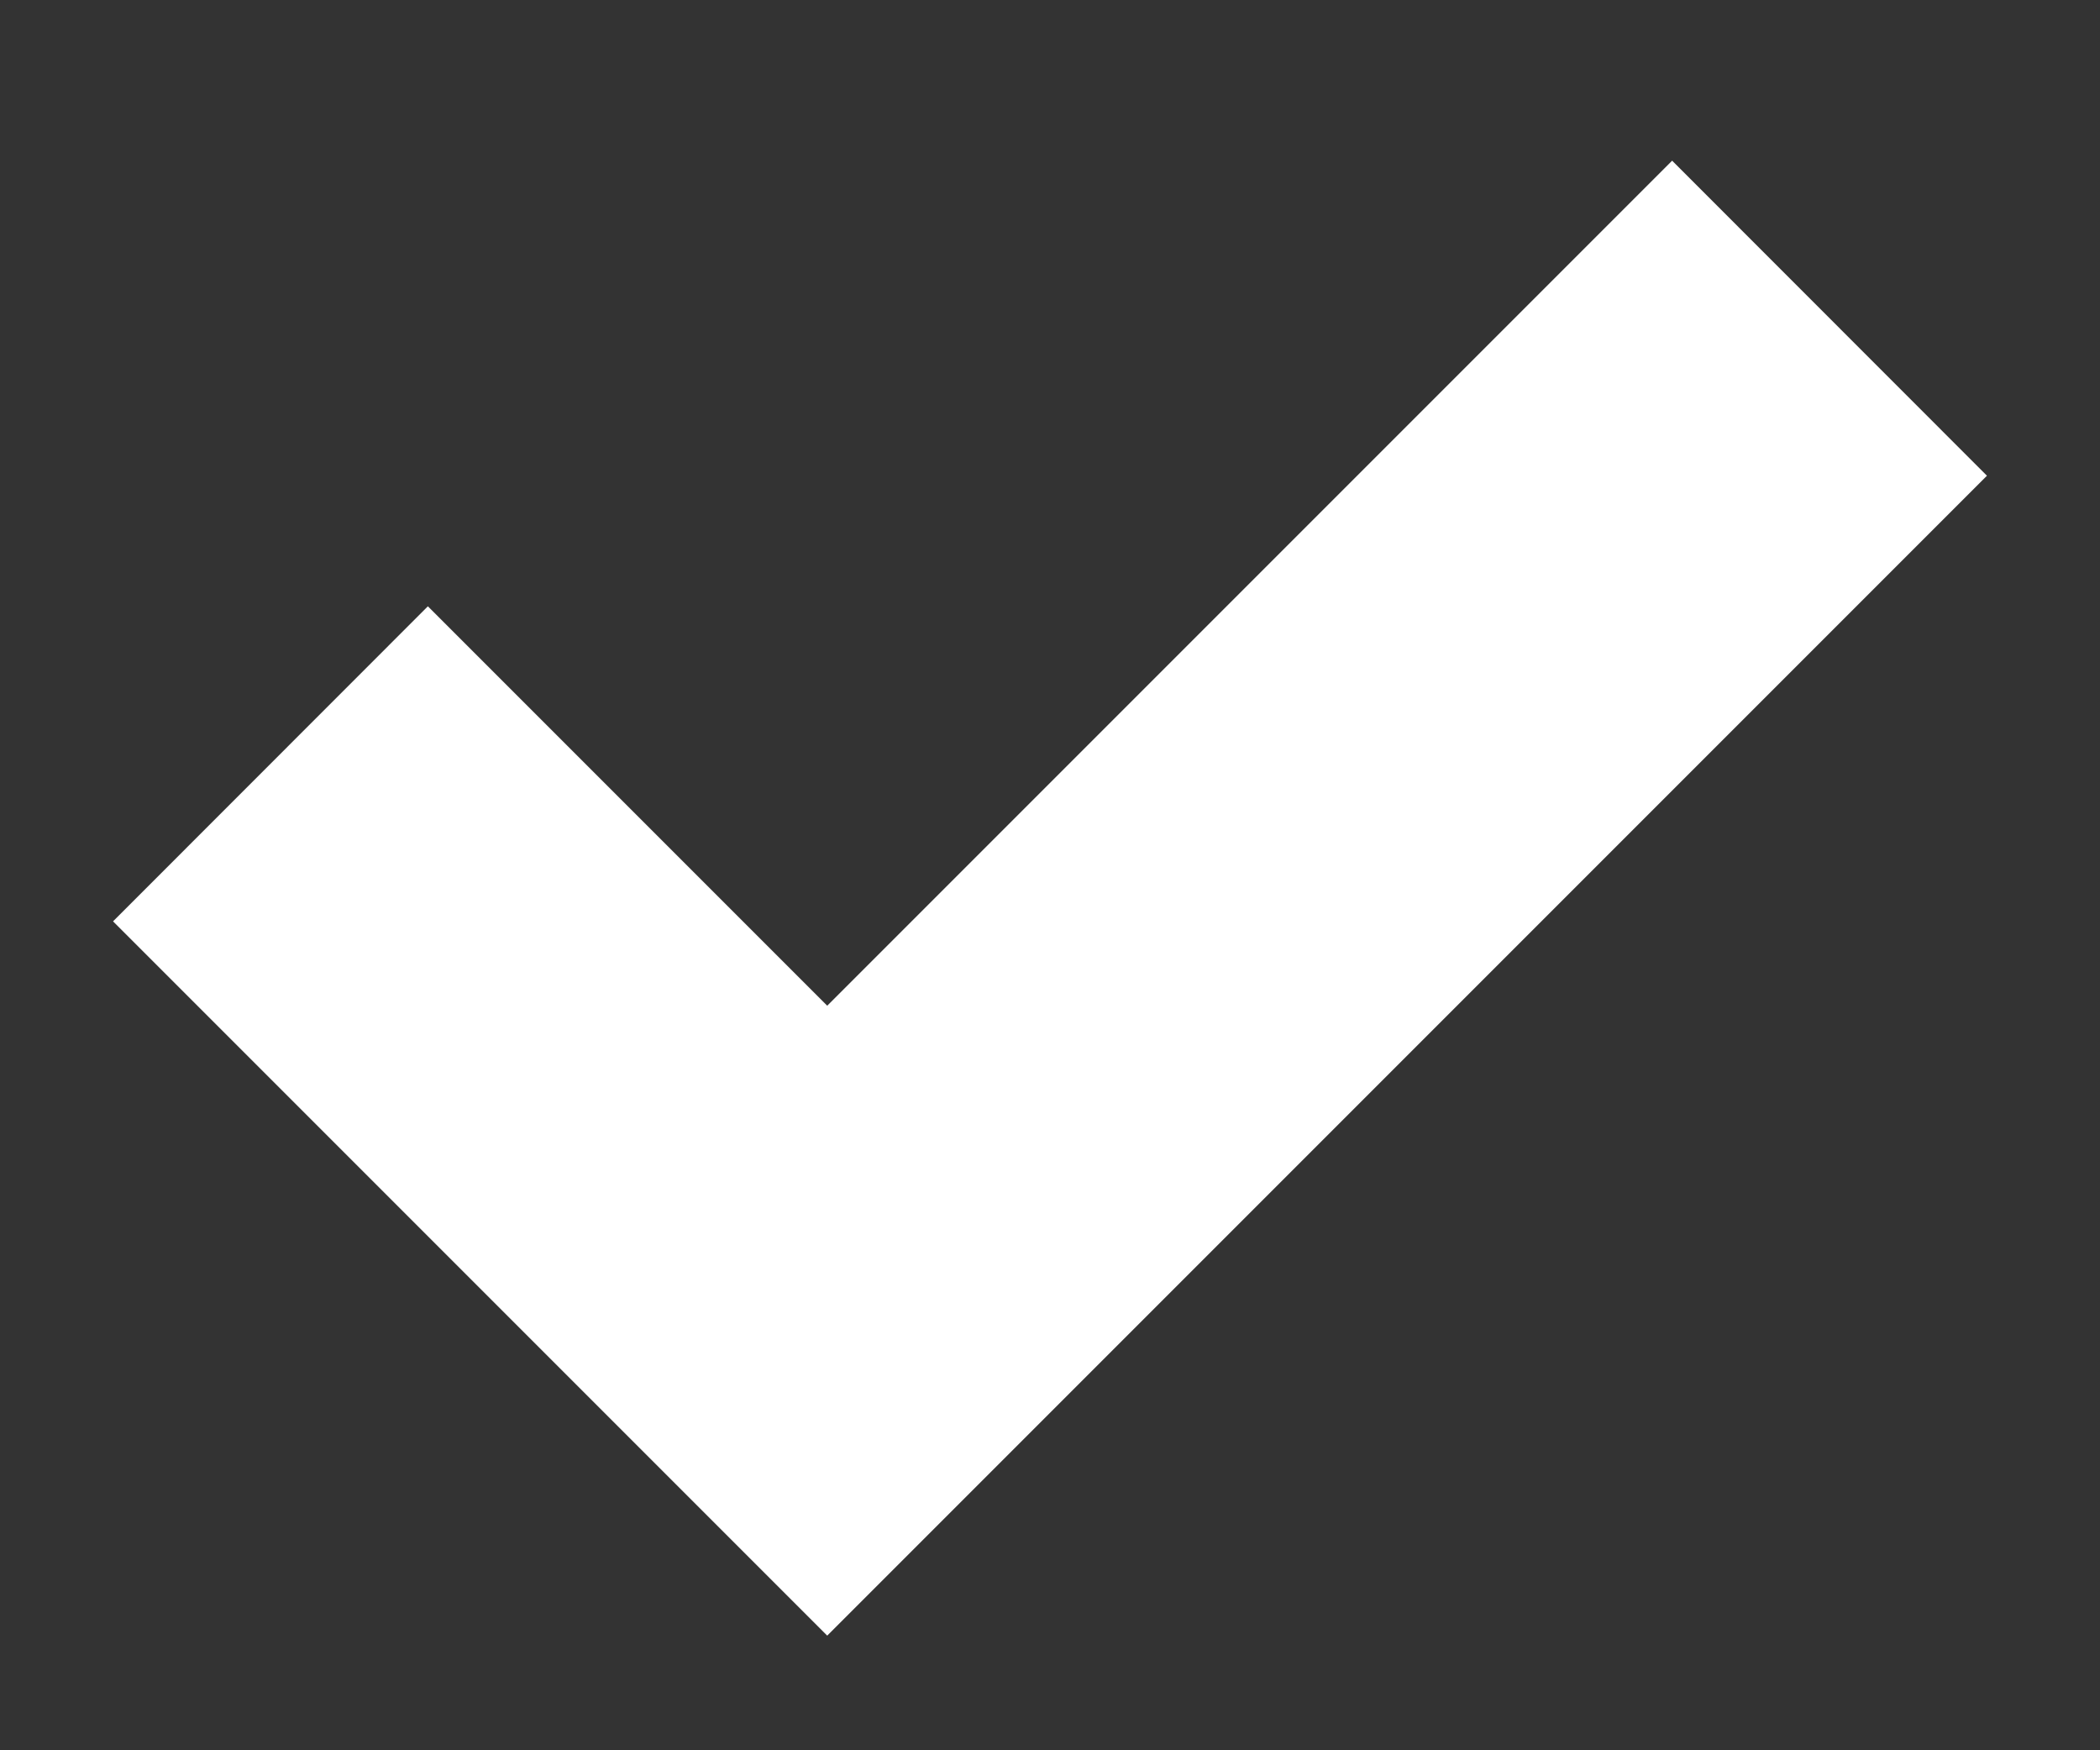
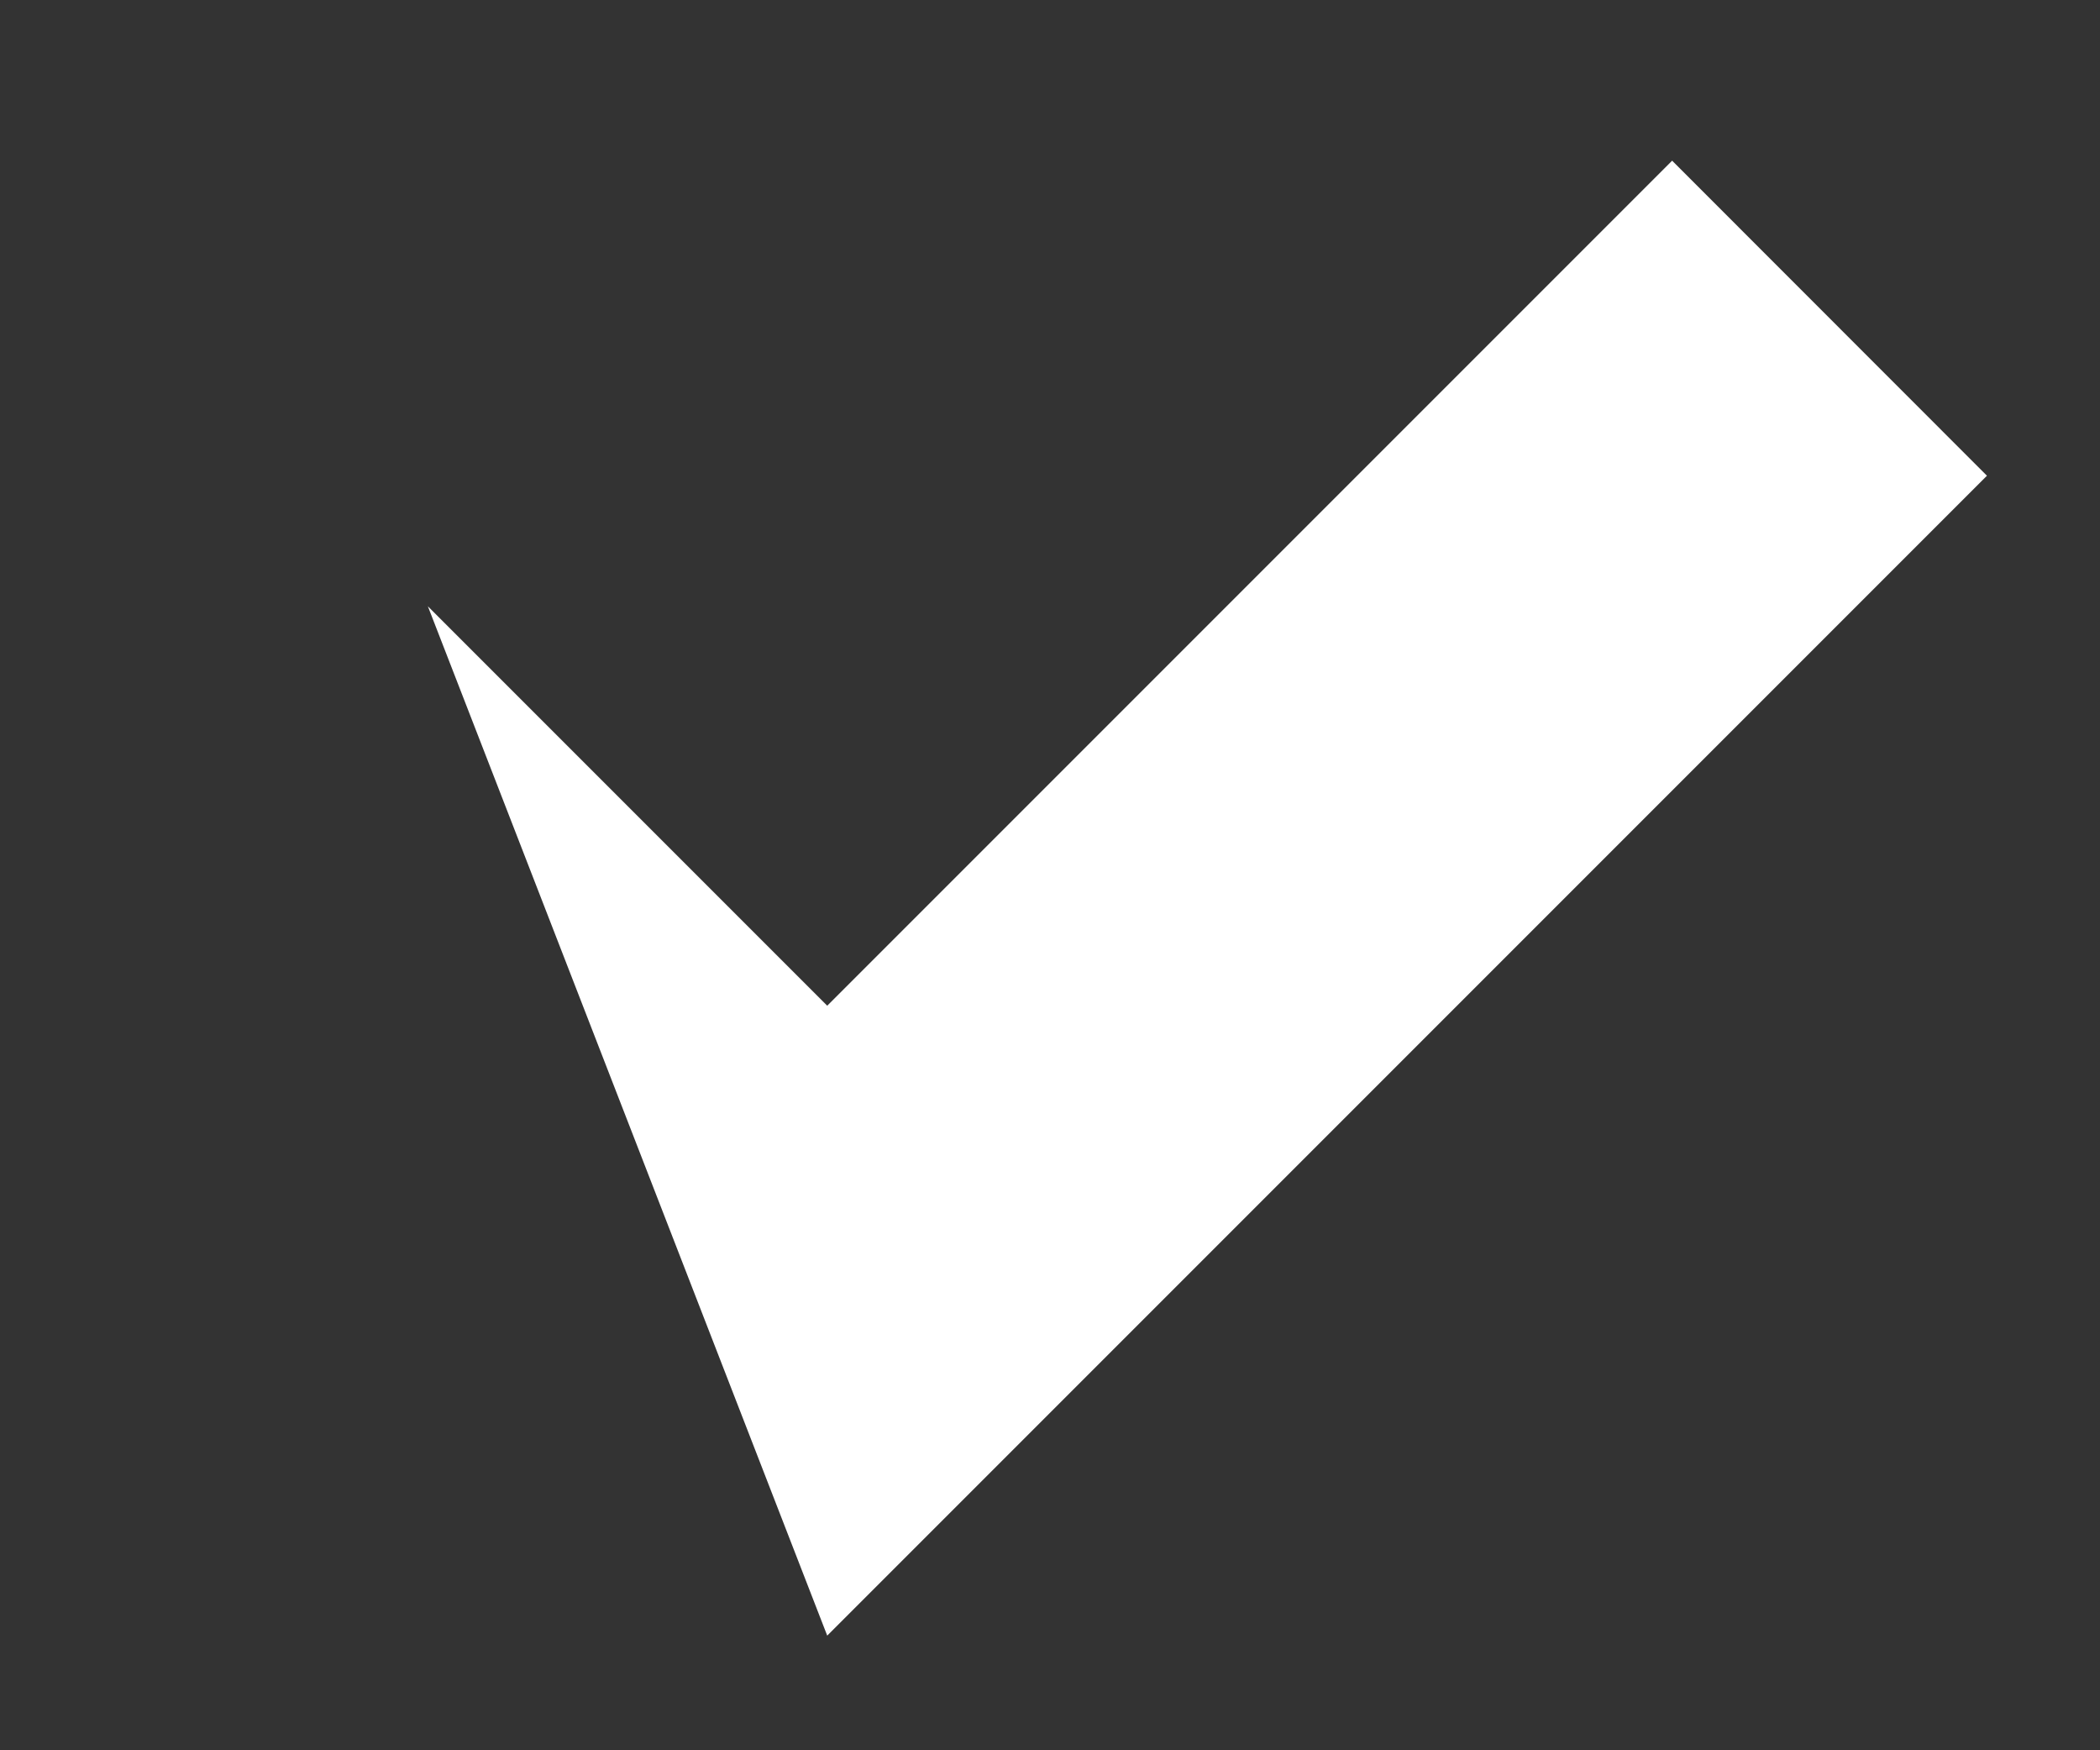
<svg xmlns="http://www.w3.org/2000/svg" width="12" height="10" viewBox="0 0 12 10" fill="none">
  <rect x="0" y="0" width="12" height="10" fill="#333333" stroke="none" />
-   <path fill-rule="evenodd" clip-rule="evenodd" d="M11.354 2.718L4.727 9.345L0.646 5.264L2.445 3.464L4.727 5.746L9.555 0.918L11.354 2.718Z" fill="white" />
+   <path fill-rule="evenodd" clip-rule="evenodd" d="M11.354 2.718L4.727 9.345L2.445 3.464L4.727 5.746L9.555 0.918L11.354 2.718Z" fill="white" />
</svg>